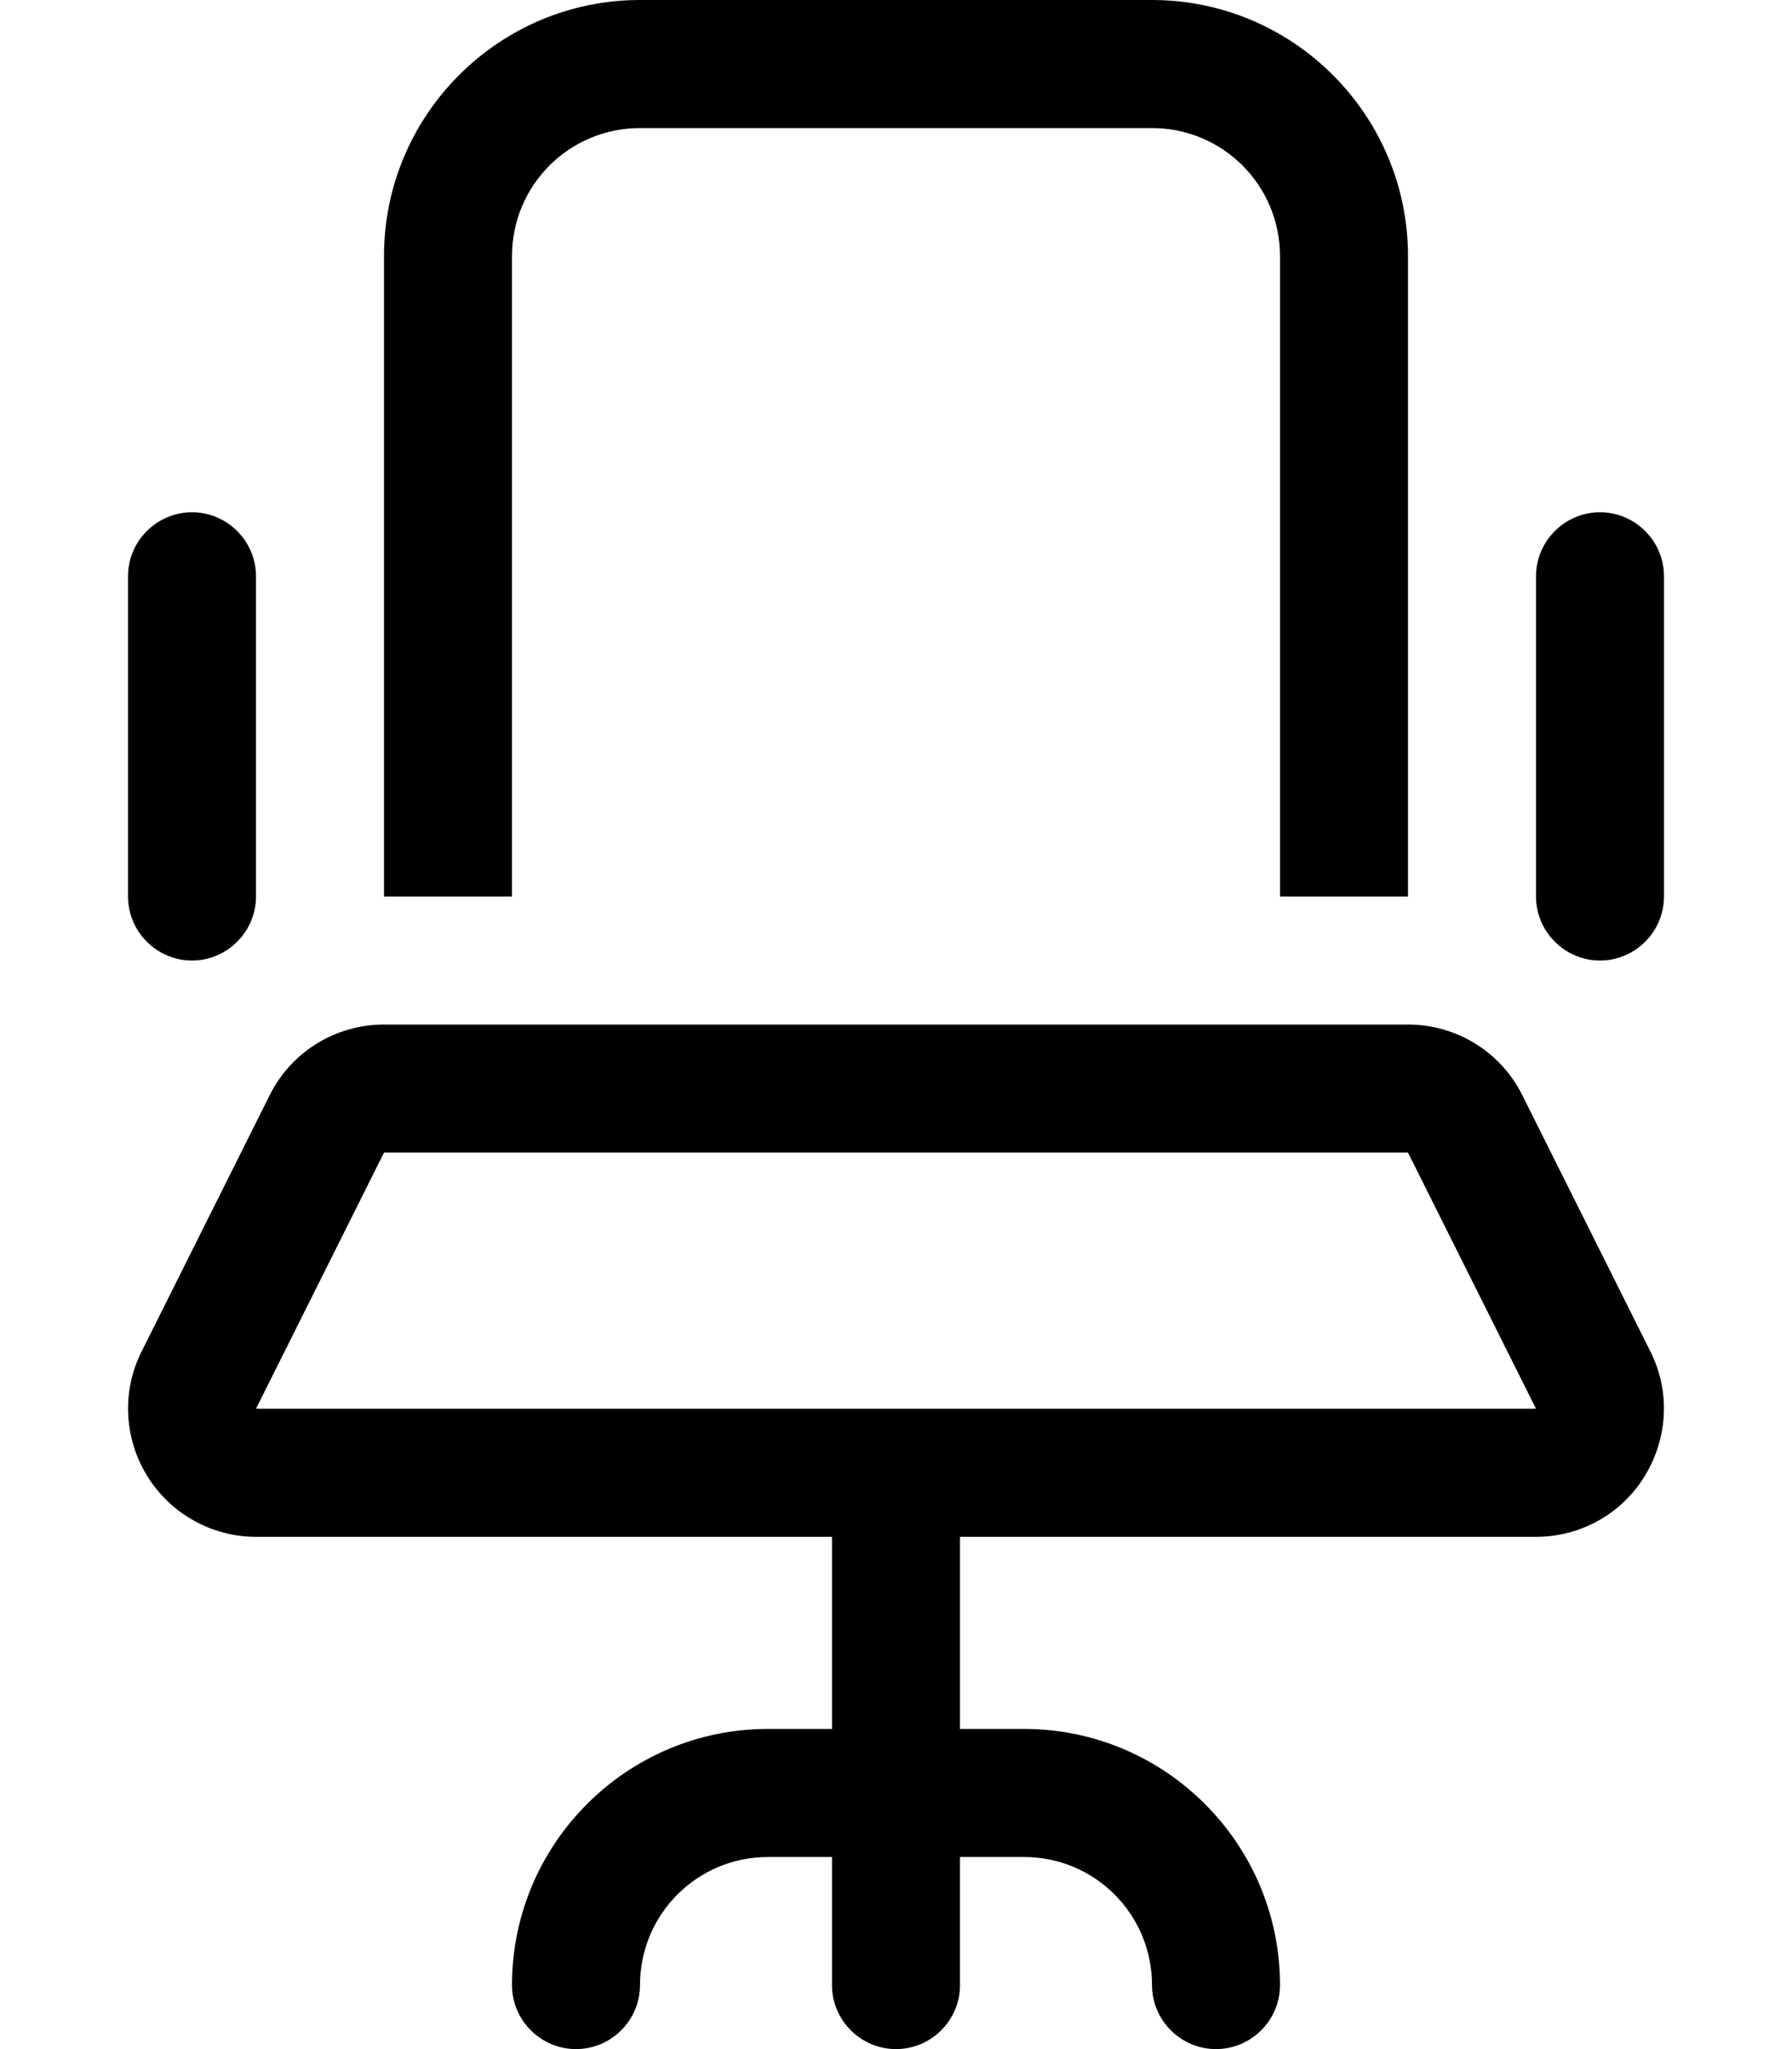
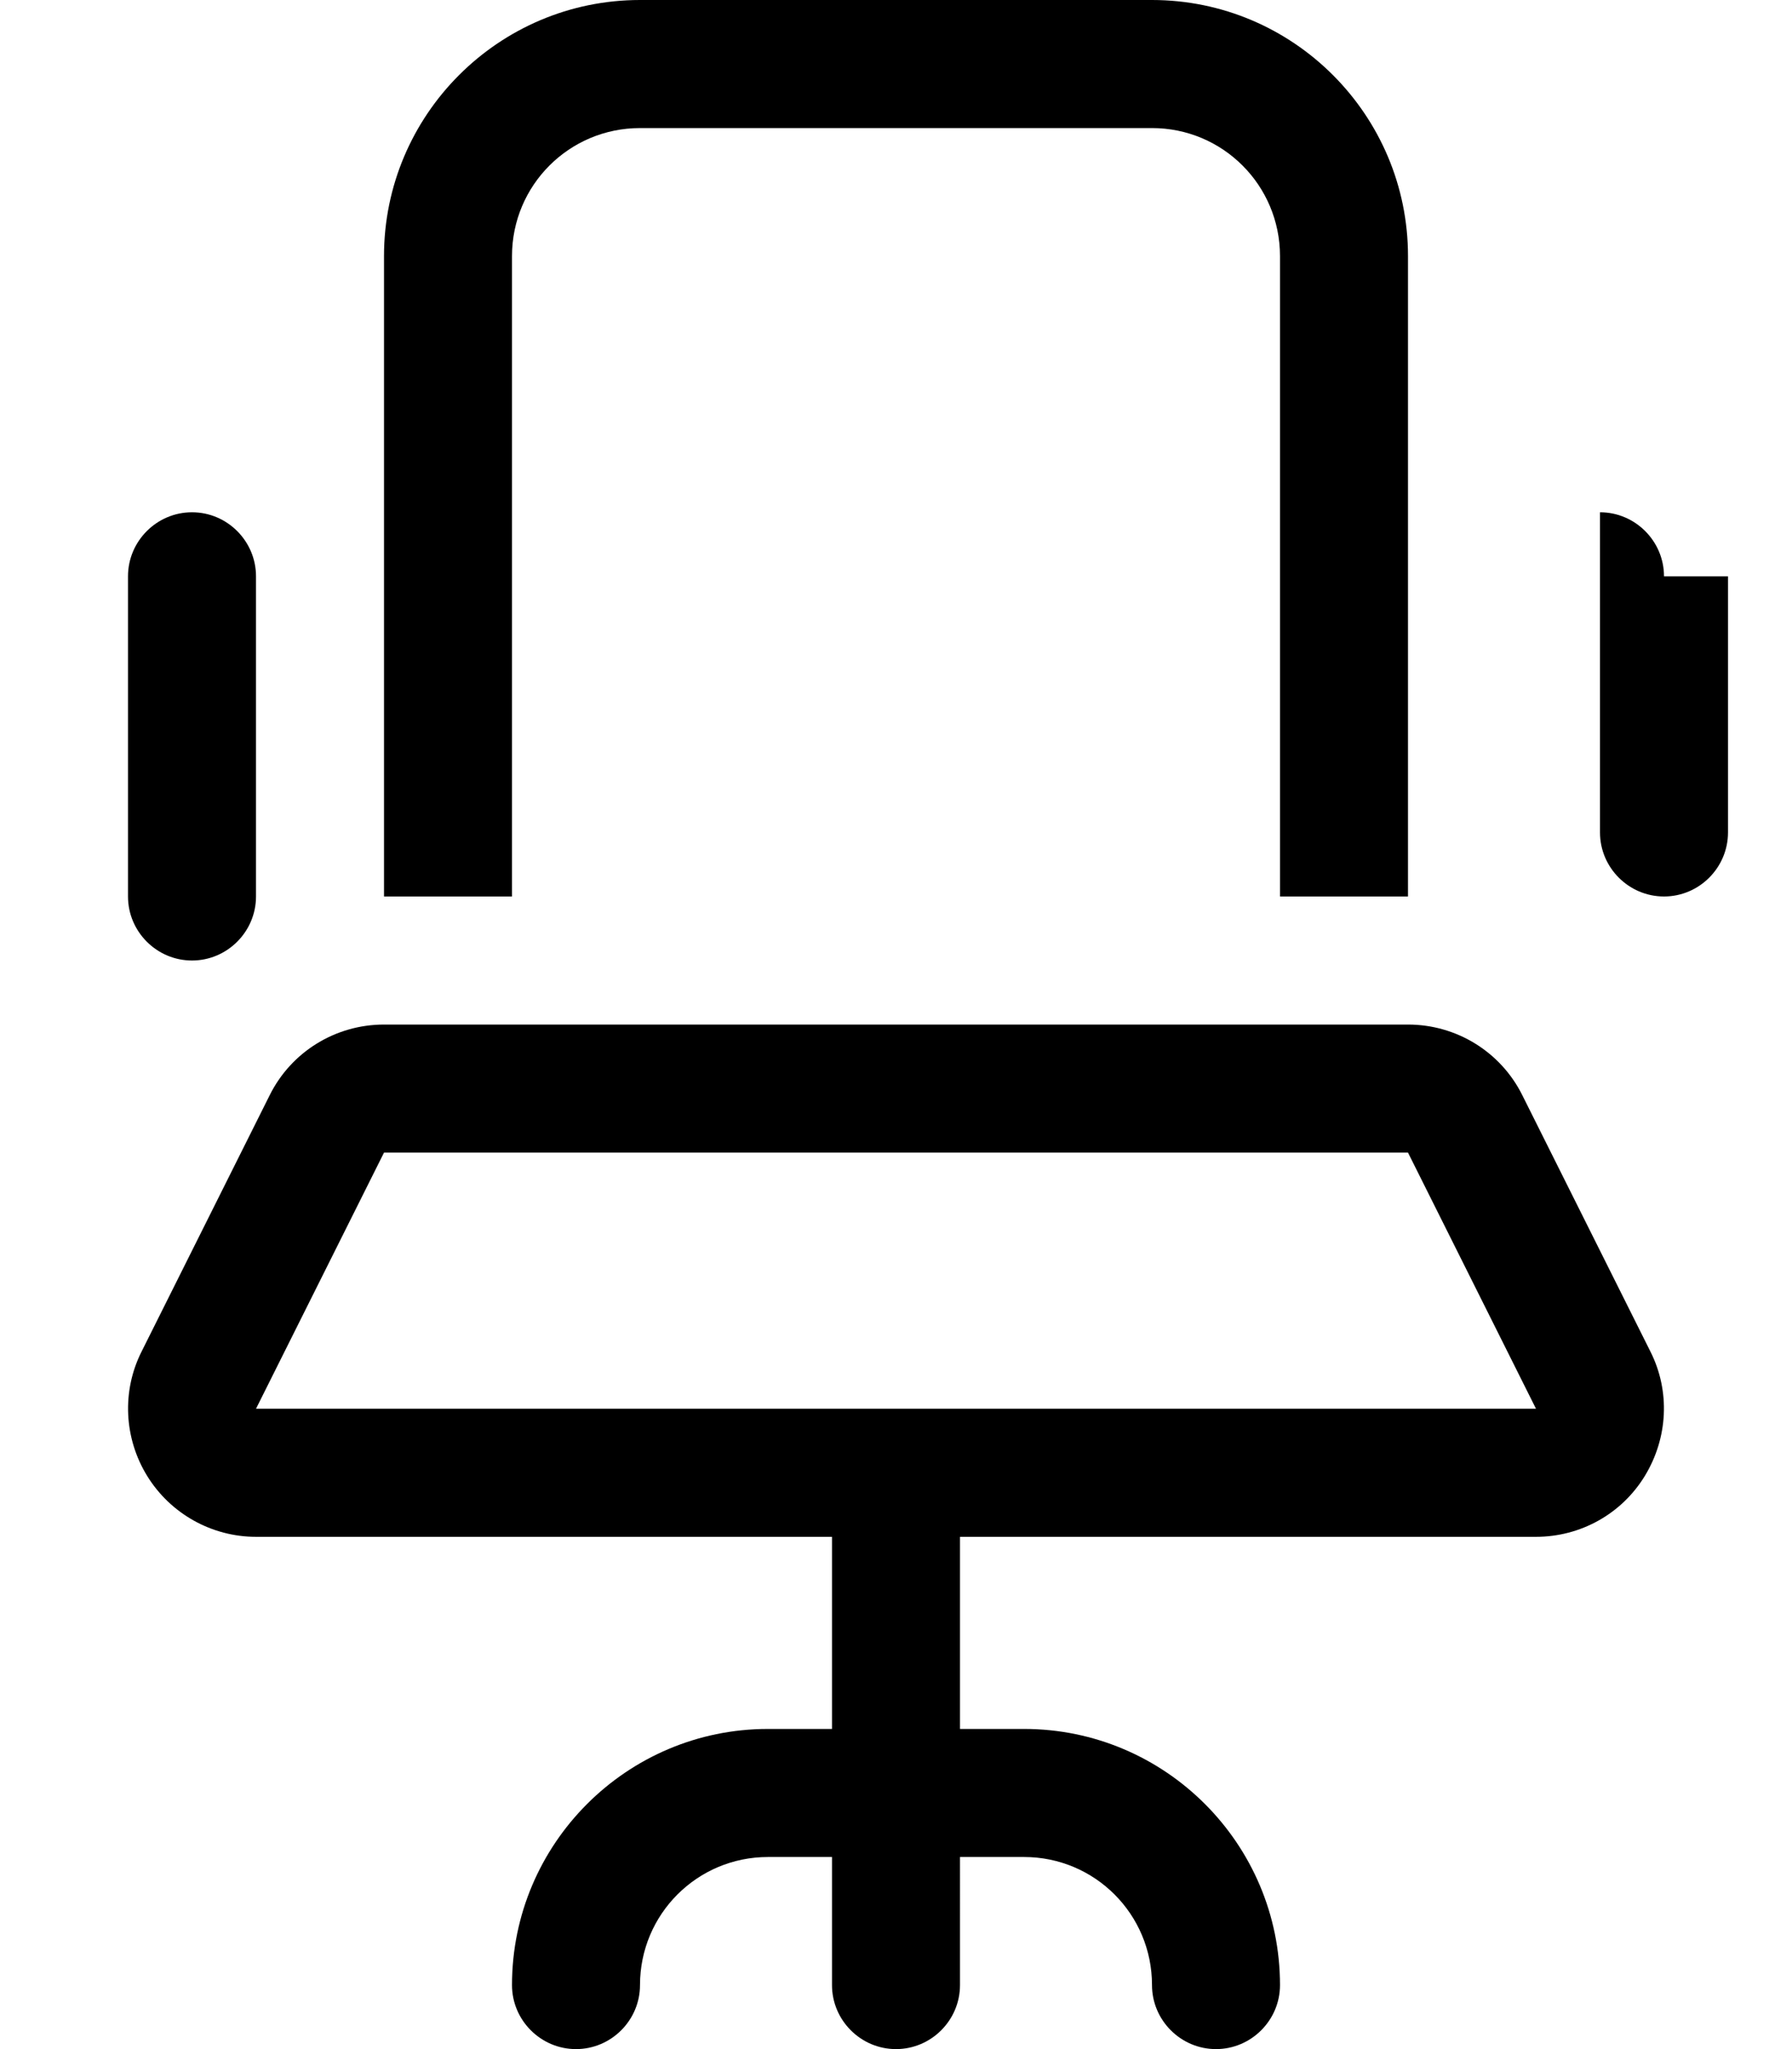
<svg xmlns="http://www.w3.org/2000/svg" viewBox="0 0 448 512">
-   <path d="M288 32c17.7 0 32 14.3 32 32V224h32V64c0-35.3-28.7-64-64-64H160C124.7 0 96 28.7 96 64V224h32V64c0-17.7 14.3-32 32-32H288zM64 144c0-8.8-7.2-16-16-16s-16 7.2-16 16v80c0 8.8 7.2 16 16 16s16-7.2 16-16V144zm352 0c0-8.8-7.2-16-16-16s-16 7.2-16 16v80c0 8.8 7.2 16 16 16s16-7.2 16-16V144zM352 288l32 64-160 0H64l32-64H352zM240 384H384c11.1 0 21.4-5.7 27.2-15.2s6.4-21.2 1.4-31.1l-32-64C375.2 262.8 364.1 256 352 256H96c-12.1 0-23.2 6.8-28.6 17.7l-32 64c-5 9.9-4.4 21.7 1.4 31.1S52.9 384 64 384H208v48H192c-35.3 0-64 28.7-64 64c0 8.8 7.2 16 16 16s16-7.2 16-16c0-17.7 14.3-32 32-32h16v32c0 8.8 7.2 16 16 16s16-7.2 16-16V464h16c17.7 0 32 14.3 32 32c0 8.8 7.2 16 16 16s16-7.2 16-16c0-35.3-28.7-64-64-64H240V384z" />
+   <path d="M288 32c17.7 0 32 14.3 32 32V224h32V64c0-35.3-28.7-64-64-64H160C124.7 0 96 28.7 96 64V224h32V64c0-17.7 14.3-32 32-32H288zM64 144c0-8.8-7.2-16-16-16s-16 7.2-16 16v80c0 8.8 7.2 16 16 16s16-7.2 16-16V144zm352 0c0-8.8-7.2-16-16-16v80c0 8.8 7.2 16 16 16s16-7.2 16-16V144zM352 288l32 64-160 0H64l32-64H352zM240 384H384c11.1 0 21.4-5.7 27.2-15.2s6.4-21.2 1.4-31.1l-32-64C375.2 262.8 364.1 256 352 256H96c-12.1 0-23.2 6.8-28.6 17.7l-32 64c-5 9.9-4.4 21.7 1.4 31.1S52.9 384 64 384H208v48H192c-35.3 0-64 28.7-64 64c0 8.8 7.2 16 16 16s16-7.2 16-16c0-17.7 14.3-32 32-32h16v32c0 8.8 7.2 16 16 16s16-7.2 16-16V464h16c17.7 0 32 14.3 32 32c0 8.8 7.2 16 16 16s16-7.2 16-16c0-35.3-28.7-64-64-64H240V384z" />
</svg>